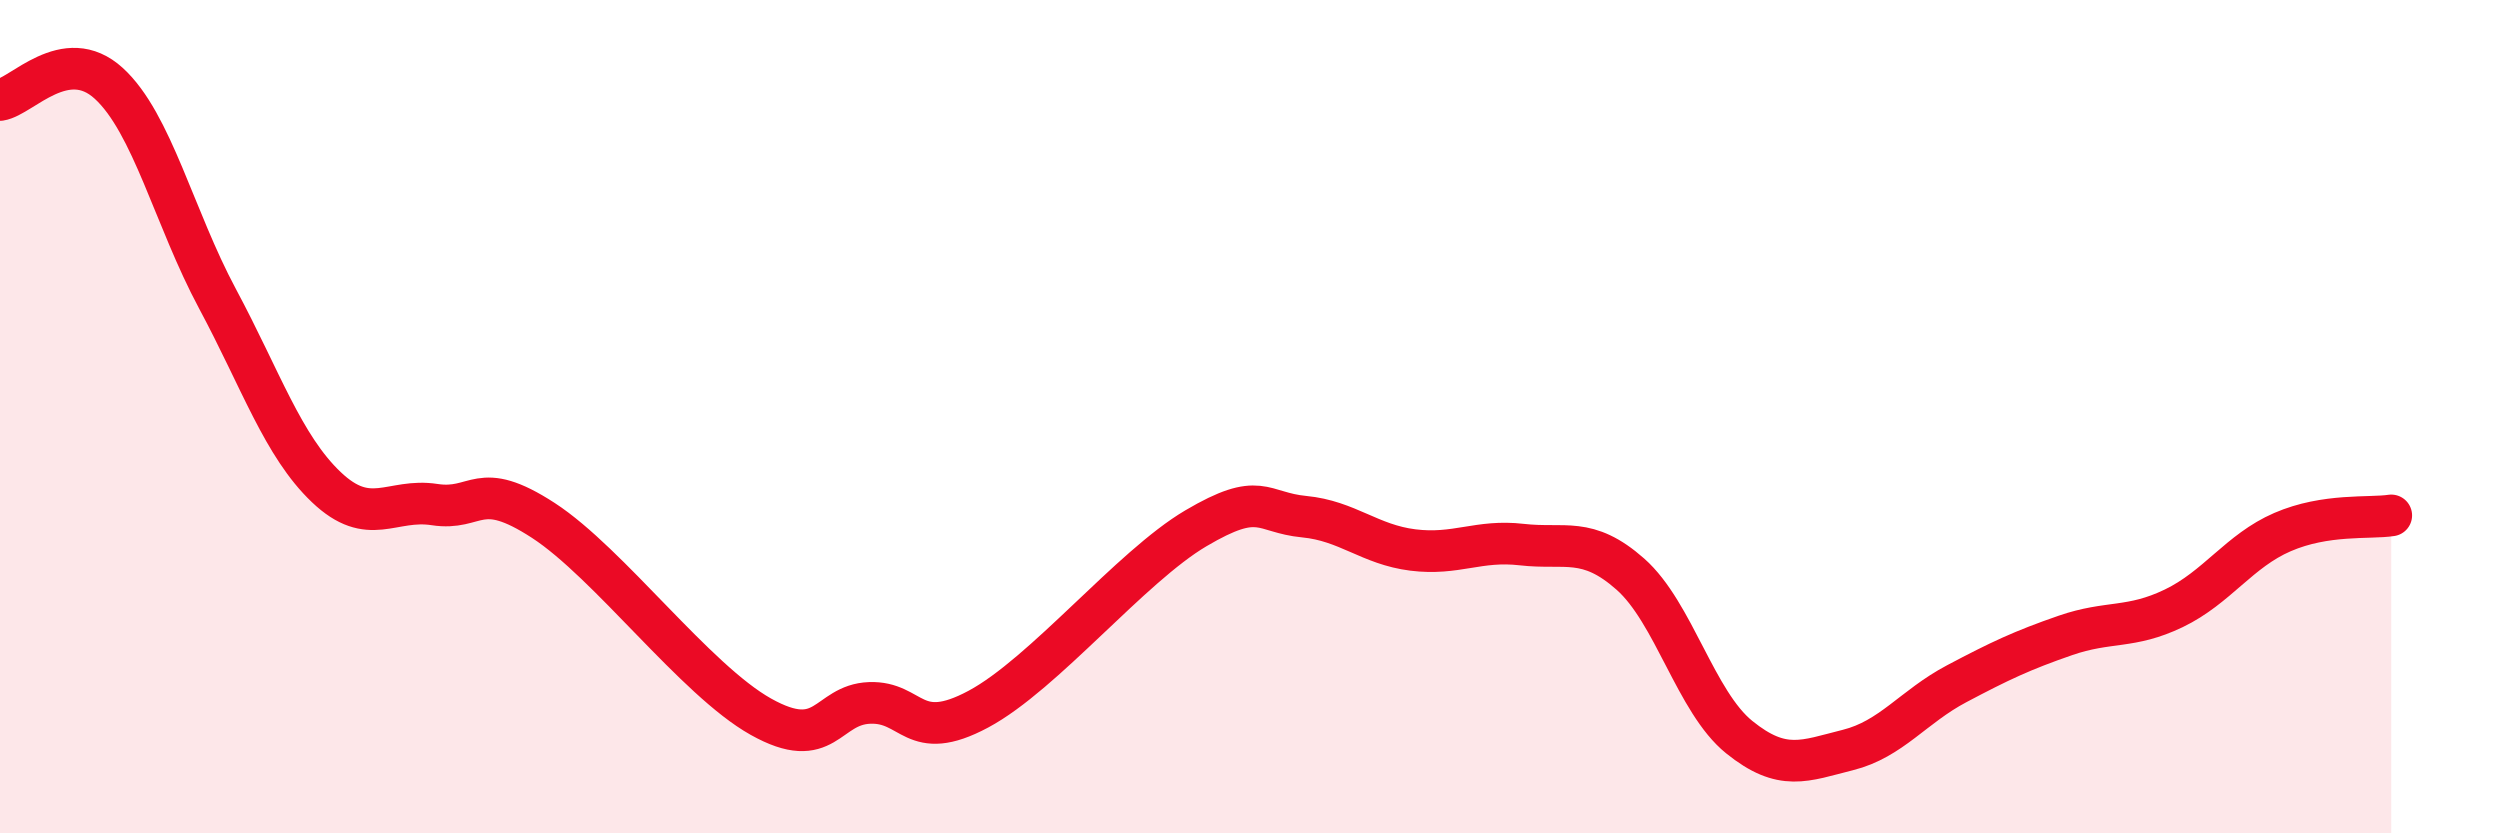
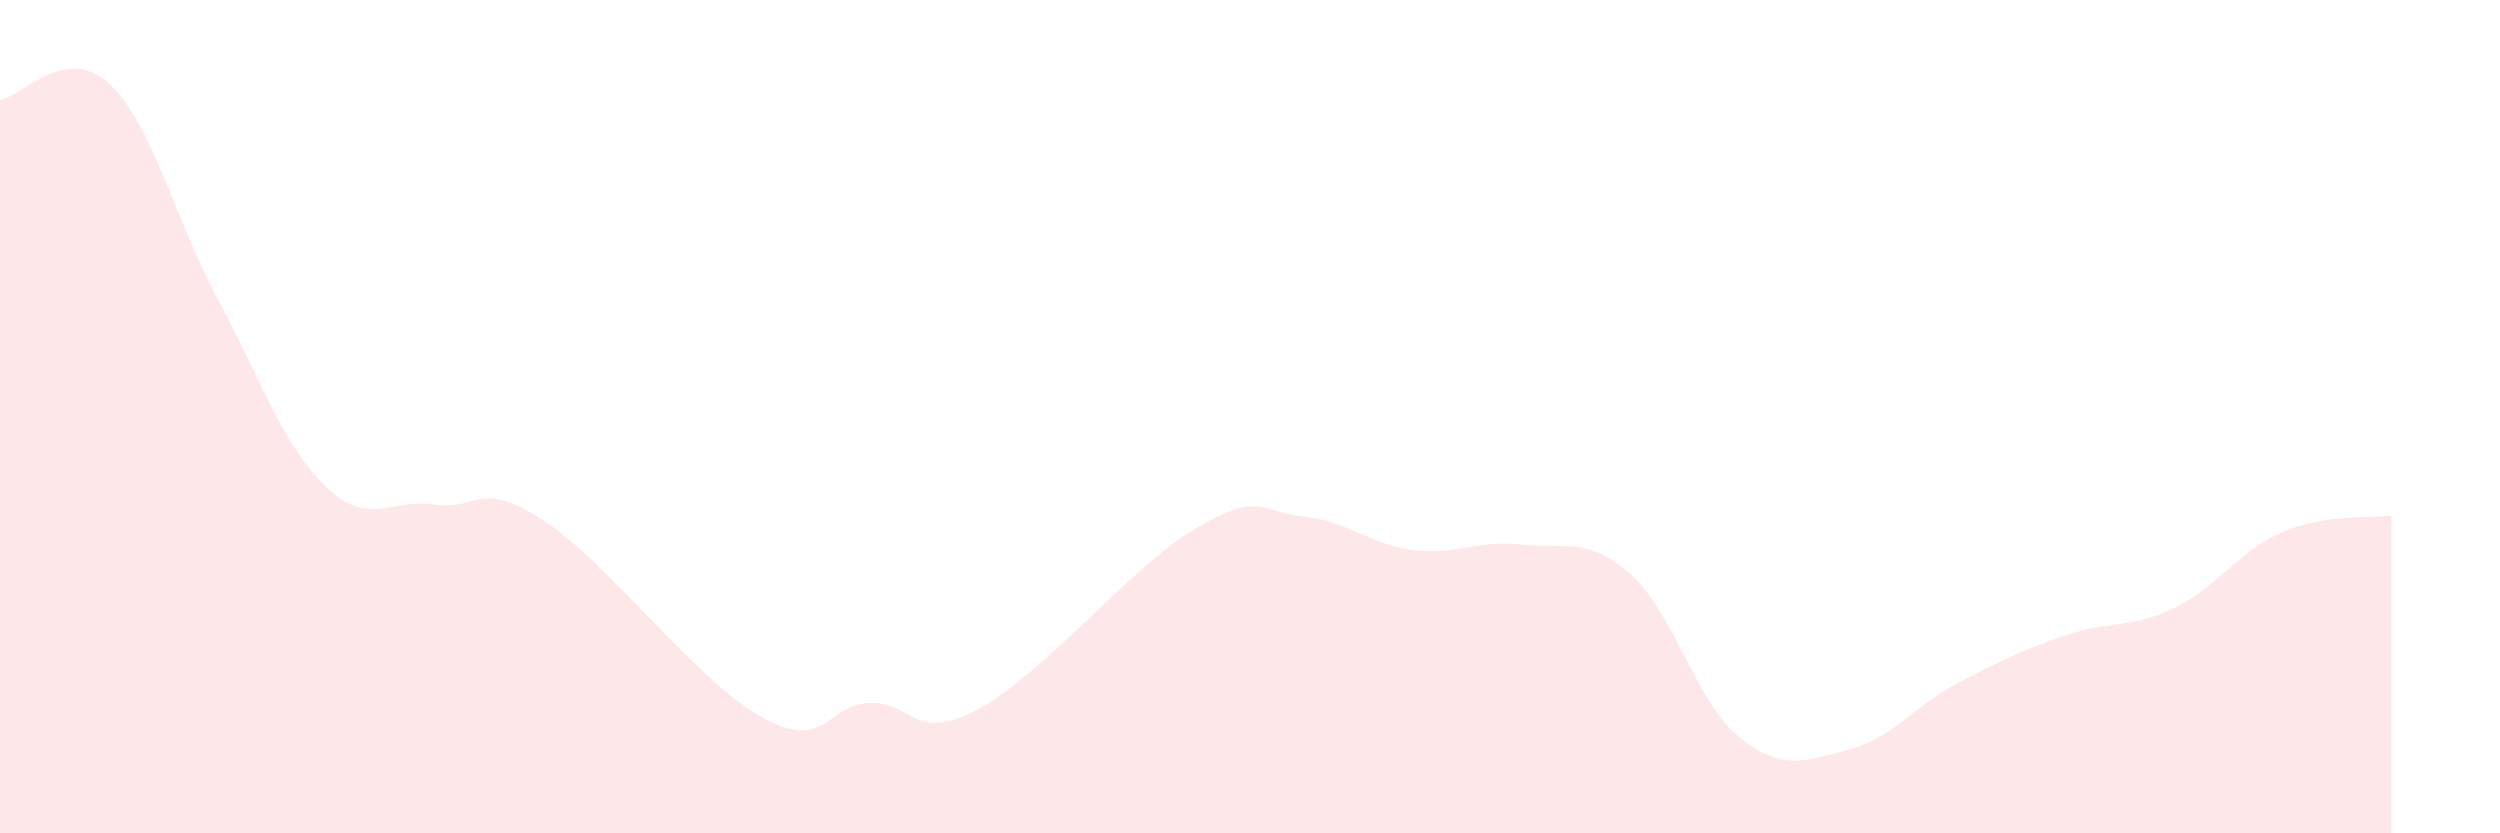
<svg xmlns="http://www.w3.org/2000/svg" width="60" height="20" viewBox="0 0 60 20">
  <path d="M 0,2.4 C 0.52,2.32 1.57,1.05 2.61,2 C 3.65,2.95 4.18,5.23 5.22,7.17 C 6.26,9.11 6.79,10.7 7.83,11.69 C 8.87,12.68 9.39,11.95 10.43,12.11 C 11.47,12.27 11.47,11.47 13.04,12.49 C 14.61,13.51 16.69,16.32 18.26,17.2 C 19.83,18.08 19.83,16.91 20.87,16.87 C 21.91,16.83 21.91,17.86 23.48,17.02 C 25.05,16.18 27.14,13.6 28.7,12.68 C 30.26,11.76 30.26,12.3 31.3,12.4 C 32.34,12.5 32.87,13.07 33.91,13.2 C 34.95,13.33 35.48,12.95 36.52,13.07 C 37.56,13.19 38.09,12.86 39.13,13.78 C 40.17,14.7 40.7,16.85 41.74,17.69 C 42.78,18.53 43.31,18.26 44.35,18 C 45.39,17.74 45.92,16.96 46.96,16.41 C 48,15.86 48.53,15.61 49.57,15.25 C 50.61,14.89 51.13,15.1 52.17,14.6 C 53.21,14.1 53.74,13.22 54.78,12.77 C 55.82,12.32 56.87,12.45 57.39,12.37L57.39 20L0 20Z" fill="#EB0A25" opacity="0.1" stroke-linecap="round" stroke-linejoin="round" />
-   <path d="M 0,2.4 C 0.52,2.32 1.57,1.05 2.61,2 C 3.65,2.95 4.18,5.23 5.22,7.17 C 6.26,9.11 6.79,10.7 7.83,11.69 C 8.87,12.68 9.39,11.95 10.43,12.11 C 11.47,12.27 11.47,11.47 13.04,12.49 C 14.61,13.51 16.69,16.32 18.26,17.2 C 19.83,18.08 19.83,16.91 20.87,16.87 C 21.91,16.83 21.91,17.86 23.48,17.02 C 25.05,16.18 27.14,13.6 28.7,12.68 C 30.26,11.76 30.26,12.3 31.3,12.4 C 32.34,12.5 32.87,13.07 33.91,13.2 C 34.95,13.33 35.48,12.95 36.52,13.07 C 37.56,13.19 38.09,12.86 39.13,13.78 C 40.17,14.7 40.7,16.85 41.74,17.69 C 42.78,18.53 43.31,18.26 44.35,18 C 45.39,17.74 45.92,16.96 46.96,16.41 C 48,15.86 48.53,15.61 49.57,15.25 C 50.61,14.89 51.13,15.1 52.17,14.6 C 53.21,14.1 53.74,13.22 54.78,12.77 C 55.82,12.32 56.87,12.45 57.39,12.37" stroke="#EB0A25" stroke-width="1" fill="none" stroke-linecap="round" stroke-linejoin="round" />
</svg>